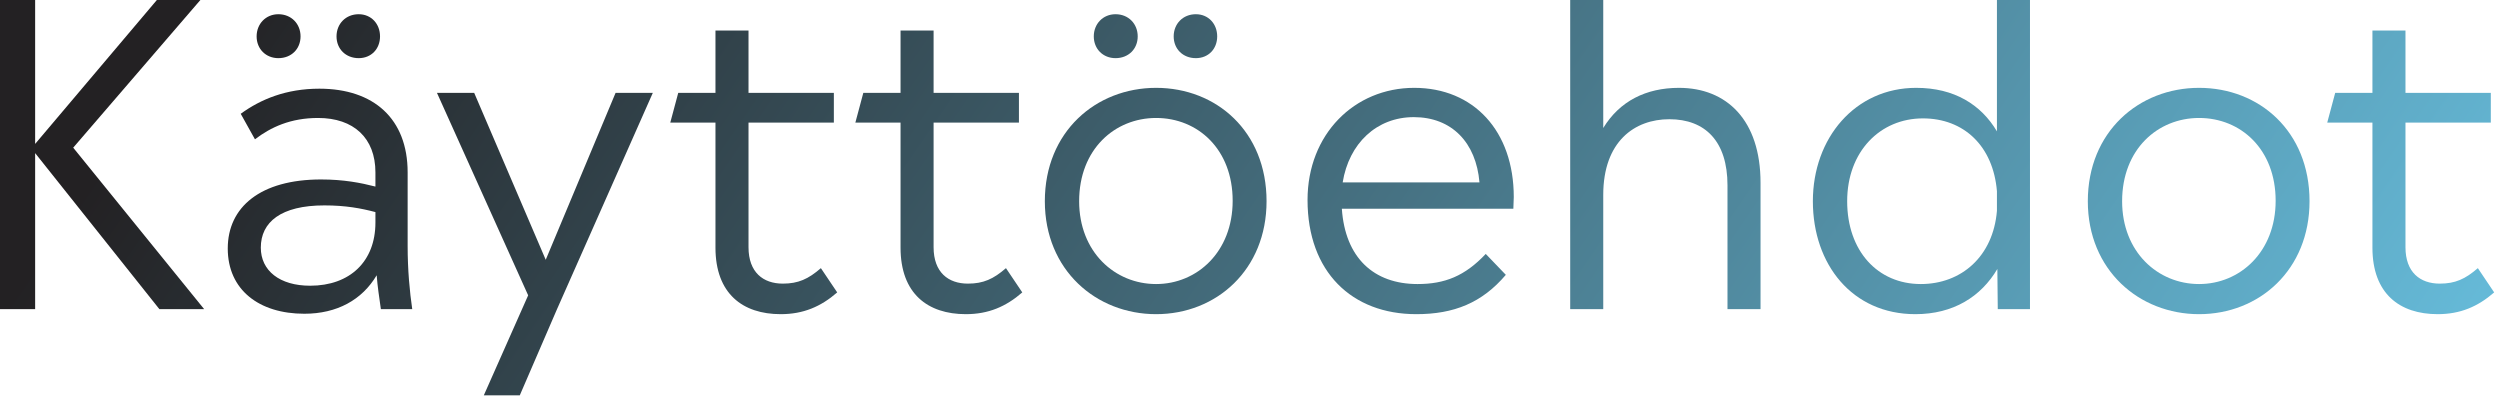
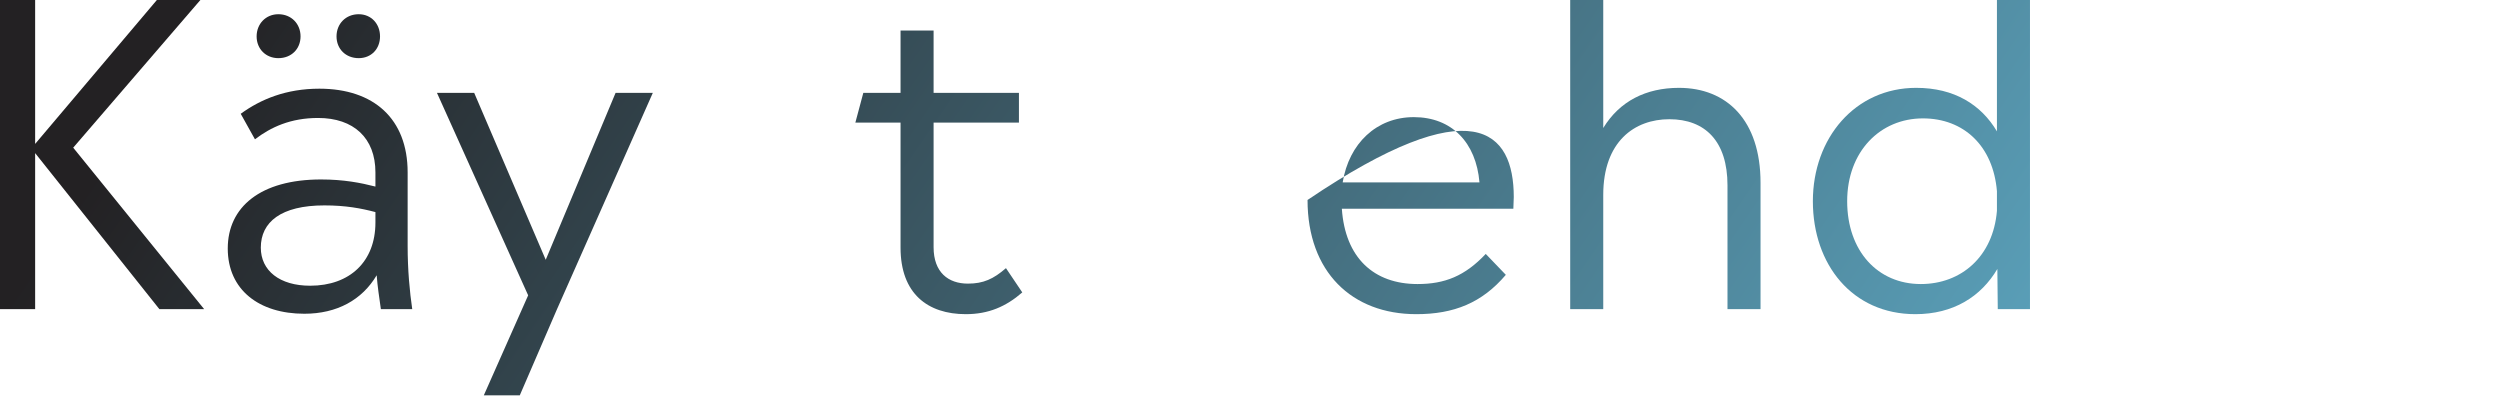
<svg xmlns="http://www.w3.org/2000/svg" width="251" height="40" viewBox="0 0 251 40" fill="none">
-   <path d="M248.776 26.922L250.414 29.358C248.776 30.786 247.012 31.542 244.744 31.542C240.922 31.542 238.192 29.484 238.192 24.864V12.306H233.656L234.454 9.324H238.192V3.066H241.51V9.324H250.078V12.306H241.51V24.822C241.51 27.342 242.98 28.476 244.954 28.476C246.508 28.476 247.516 28.014 248.776 26.922Z" fill="url(#paint0_linear_4852_4542)" />
-   <path d="M220.789 31.542C214.783 31.542 209.617 27.132 209.617 20.202C209.617 13.23 214.741 8.82 220.789 8.82C226.837 8.82 231.877 13.188 231.877 20.202C231.877 27.09 226.837 31.542 220.789 31.542ZM220.789 28.518C224.905 28.518 228.475 25.284 228.475 20.16C228.475 14.994 224.989 11.844 220.789 11.844C216.631 11.844 213.061 14.994 213.061 20.202C213.061 25.284 216.631 28.518 220.789 28.518Z" fill="url(#paint1_linear_4852_4542)" />
  <path d="M200.492 13.188V0H203.81V31.038H200.576L200.534 27.006C198.896 29.778 196.124 31.542 192.302 31.542C185.96 31.542 182.012 26.544 182.012 20.202C182.012 13.86 186.254 8.82 192.386 8.82C196.208 8.82 198.896 10.5 200.492 13.188ZM192.848 28.518C196.922 28.518 200.114 25.746 200.492 21.168V19.194C200.114 14.658 197.174 11.886 193.058 11.886C188.774 11.886 185.456 15.204 185.456 20.202C185.456 25.2 188.522 28.518 192.848 28.518Z" fill="url(#paint2_linear_4852_4542)" />
  <path d="M168.568 8.82C173.356 8.82 176.758 12.054 176.758 18.354V31.038H173.44V18.606C173.44 14.196 171.214 11.97 167.602 11.97C164.116 11.97 160.966 14.196 160.966 19.572V31.038H157.648V0H160.966V12.852C162.604 10.164 165.25 8.82 168.568 8.82Z" fill="url(#paint3_linear_4852_4542)" />
-   <path d="M151.983 19.782C151.983 20.16 151.941 20.538 151.941 20.958H134.721C135.057 25.872 137.913 28.518 142.323 28.518C145.053 28.518 147.069 27.72 149.169 25.494L151.185 27.594C148.791 30.408 145.977 31.542 142.197 31.542C135.729 31.542 131.277 27.3 131.277 20.076C131.277 13.482 135.981 8.82 141.987 8.82C147.951 8.82 151.983 13.146 151.983 19.782ZM141.945 11.76C138.207 11.76 135.435 14.406 134.805 18.312H148.539C148.203 14.322 145.767 11.76 141.945 11.76Z" fill="url(#paint4_linear_4852_4542)" />
-   <path d="M112 5.838C110.74 5.838 109.816 4.914 109.816 3.654C109.816 2.394 110.74 1.428 112 1.428C113.302 1.428 114.226 2.394 114.226 3.654C114.226 4.914 113.302 5.838 112 5.838ZM120.064 5.838C118.762 5.838 117.838 4.914 117.838 3.654C117.838 2.394 118.762 1.428 120.064 1.428C121.324 1.428 122.206 2.394 122.206 3.654C122.206 4.914 121.324 5.838 120.064 5.838ZM116.074 31.542C110.068 31.542 104.902 27.132 104.902 20.202C104.902 13.23 110.026 8.82 116.074 8.82C122.122 8.82 127.162 13.188 127.162 20.202C127.162 27.09 122.122 31.542 116.074 31.542ZM116.074 28.518C120.19 28.518 123.76 25.284 123.76 20.16C123.76 14.994 120.274 11.844 116.074 11.844C111.916 11.844 108.346 14.994 108.346 20.202C108.346 25.284 111.916 28.518 116.074 28.518Z" fill="url(#paint5_linear_4852_4542)" />
+   <path d="M151.983 19.782C151.983 20.16 151.941 20.538 151.941 20.958H134.721C135.057 25.872 137.913 28.518 142.323 28.518C145.053 28.518 147.069 27.72 149.169 25.494L151.185 27.594C148.791 30.408 145.977 31.542 142.197 31.542C135.729 31.542 131.277 27.3 131.277 20.076C147.951 8.82 151.983 13.146 151.983 19.782ZM141.945 11.76C138.207 11.76 135.435 14.406 134.805 18.312H148.539C148.203 14.322 145.767 11.76 141.945 11.76Z" fill="url(#paint4_linear_4852_4542)" />
  <path d="M100.999 26.922L102.637 29.358C100.999 30.786 99.235 31.542 96.967 31.542C93.145 31.542 90.415 29.484 90.415 24.864V12.306H85.879L86.677 9.324H90.415V3.066H93.733V9.324H102.301V12.306H93.733V24.822C93.733 27.342 95.203 28.476 97.177 28.476C98.731 28.476 99.739 28.014 100.999 26.922Z" fill="url(#paint6_linear_4852_4542)" />
-   <path d="M82.417 26.922L84.055 29.358C82.417 30.786 80.653 31.542 78.385 31.542C74.563 31.542 71.833 29.484 71.833 24.864V12.306H67.297L68.095 9.324H71.833V3.066H75.151V9.324H83.719V12.306H75.151V24.822C75.151 27.342 76.621 28.476 78.595 28.476C80.149 28.476 81.157 28.014 82.417 26.922Z" fill="url(#paint7_linear_4852_4542)" />
  <path d="M54.791 26.082L61.805 9.324H65.543L55.925 31.038L52.187 39.69H48.575L53.027 29.652L43.871 9.324H47.609L54.791 26.082Z" fill="url(#paint8_linear_4852_4542)" />
  <path d="M27.949 5.838C26.689 5.838 25.765 4.914 25.765 3.654C25.765 2.394 26.689 1.428 27.949 1.428C29.251 1.428 30.175 2.394 30.175 3.654C30.175 4.914 29.251 5.838 27.949 5.838ZM36.013 5.838C34.711 5.838 33.787 4.914 33.787 3.654C33.787 2.394 34.711 1.428 36.013 1.428C37.273 1.428 38.155 2.394 38.155 3.654C38.155 4.914 37.273 5.838 36.013 5.838ZM41.389 31.038H38.239C38.071 29.82 37.903 28.77 37.819 27.636C36.349 30.114 33.829 31.5 30.553 31.5C26.017 31.5 22.867 29.106 22.867 24.948C22.867 20.79 26.143 18.018 32.233 18.018C34.501 18.018 36.223 18.354 37.693 18.732V17.304C37.693 13.86 35.509 11.844 31.939 11.844C29.167 11.844 27.193 12.768 25.597 13.986L24.169 11.424C26.185 9.954 28.747 8.904 32.065 8.904C37.525 8.904 40.927 11.928 40.927 17.304V24.696C40.927 27.132 41.137 29.316 41.389 31.038ZM31.141 28.686C35.131 28.686 37.693 26.25 37.693 22.344V21.294C36.265 20.916 34.711 20.622 32.569 20.622C28.201 20.622 26.185 22.302 26.185 24.864C26.185 27.174 28.075 28.686 31.141 28.686Z" fill="url(#paint9_linear_4852_4542)" />
  <path d="M7.35 14.826L20.496 31.038H16.002L3.528 15.372V31.038H0V0H3.528V14.448L15.75 0H20.118L7.35 14.826Z" fill="url(#paint10_linear_4852_4542)" />
  <defs>
    <linearGradient id="paint0_linear_4852_4542" x1="18.404" y1="4.651" x2="193.91" y2="125.329" gradientUnits="userSpaceOnUse">
      <stop stop-color="#232123" />
      <stop offset="0.959" stop-color="#65B9D7" />
    </linearGradient>
    <linearGradient id="paint1_linear_4852_4542" x1="18.406" y1="4.651" x2="193.912" y2="125.329" gradientUnits="userSpaceOnUse">
      <stop stop-color="#232123" />
      <stop offset="0.959" stop-color="#65B9D7" />
    </linearGradient>
    <linearGradient id="paint2_linear_4852_4542" x1="18.404" y1="4.651" x2="193.91" y2="125.329" gradientUnits="userSpaceOnUse">
      <stop stop-color="#232123" />
      <stop offset="0.959" stop-color="#65B9D7" />
    </linearGradient>
    <linearGradient id="paint3_linear_4852_4542" x1="18.405" y1="4.651" x2="193.912" y2="125.329" gradientUnits="userSpaceOnUse">
      <stop stop-color="#232123" />
      <stop offset="0.959" stop-color="#65B9D7" />
    </linearGradient>
    <linearGradient id="paint4_linear_4852_4542" x1="18.406" y1="4.651" x2="193.912" y2="125.329" gradientUnits="userSpaceOnUse">
      <stop stop-color="#232123" />
      <stop offset="0.959" stop-color="#65B9D7" />
    </linearGradient>
    <linearGradient id="paint5_linear_4852_4542" x1="18.404" y1="4.651" x2="193.91" y2="125.329" gradientUnits="userSpaceOnUse">
      <stop stop-color="#232123" />
      <stop offset="0.959" stop-color="#65B9D7" />
    </linearGradient>
    <linearGradient id="paint6_linear_4852_4542" x1="18.406" y1="4.651" x2="193.912" y2="125.329" gradientUnits="userSpaceOnUse">
      <stop stop-color="#232123" />
      <stop offset="0.959" stop-color="#65B9D7" />
    </linearGradient>
    <linearGradient id="paint7_linear_4852_4542" x1="18.404" y1="4.651" x2="193.91" y2="125.329" gradientUnits="userSpaceOnUse">
      <stop stop-color="#232123" />
      <stop offset="0.959" stop-color="#65B9D7" />
    </linearGradient>
    <linearGradient id="paint8_linear_4852_4542" x1="18.404" y1="4.651" x2="193.911" y2="125.329" gradientUnits="userSpaceOnUse">
      <stop stop-color="#232123" />
      <stop offset="0.959" stop-color="#65B9D7" />
    </linearGradient>
    <linearGradient id="paint9_linear_4852_4542" x1="18.404" y1="4.651" x2="193.91" y2="125.329" gradientUnits="userSpaceOnUse">
      <stop stop-color="#232123" />
      <stop offset="0.959" stop-color="#65B9D7" />
    </linearGradient>
    <linearGradient id="paint10_linear_4852_4542" x1="18.405" y1="4.651" x2="193.912" y2="125.329" gradientUnits="userSpaceOnUse">
      <stop stop-color="#232123" />
      <stop offset="0.959" stop-color="#65B9D7" />
    </linearGradient>
  </defs>
</svg>